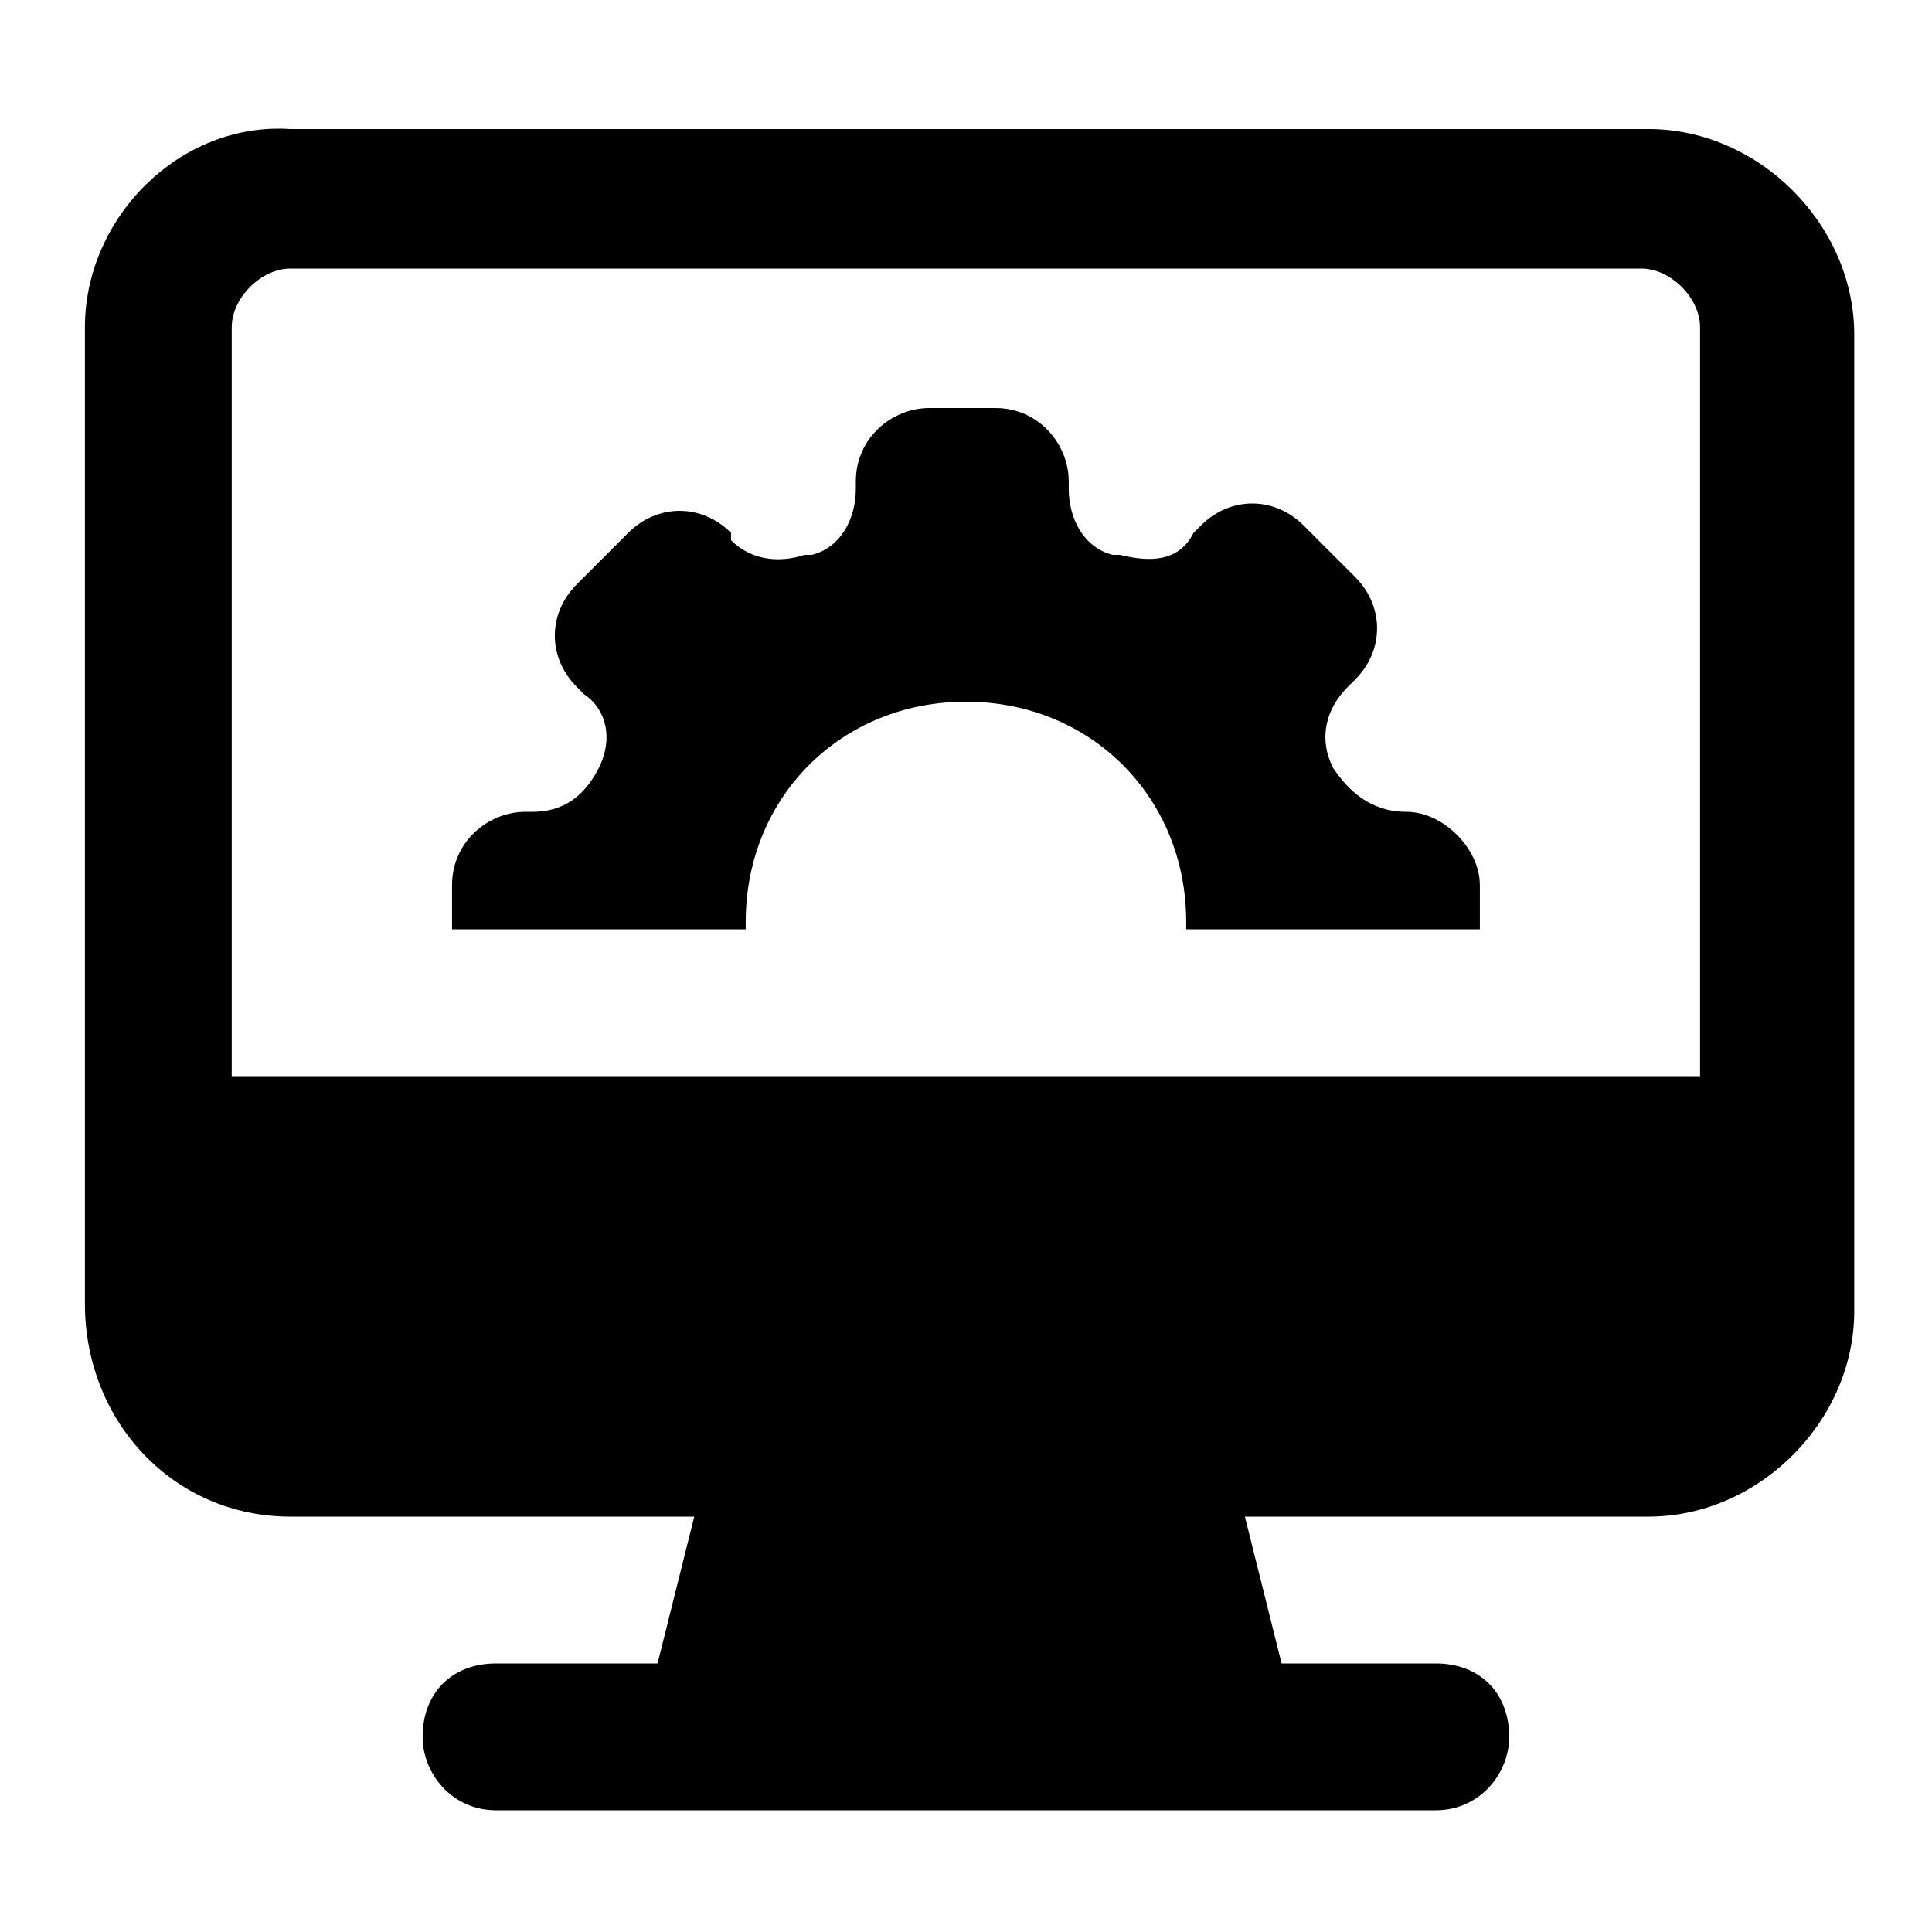
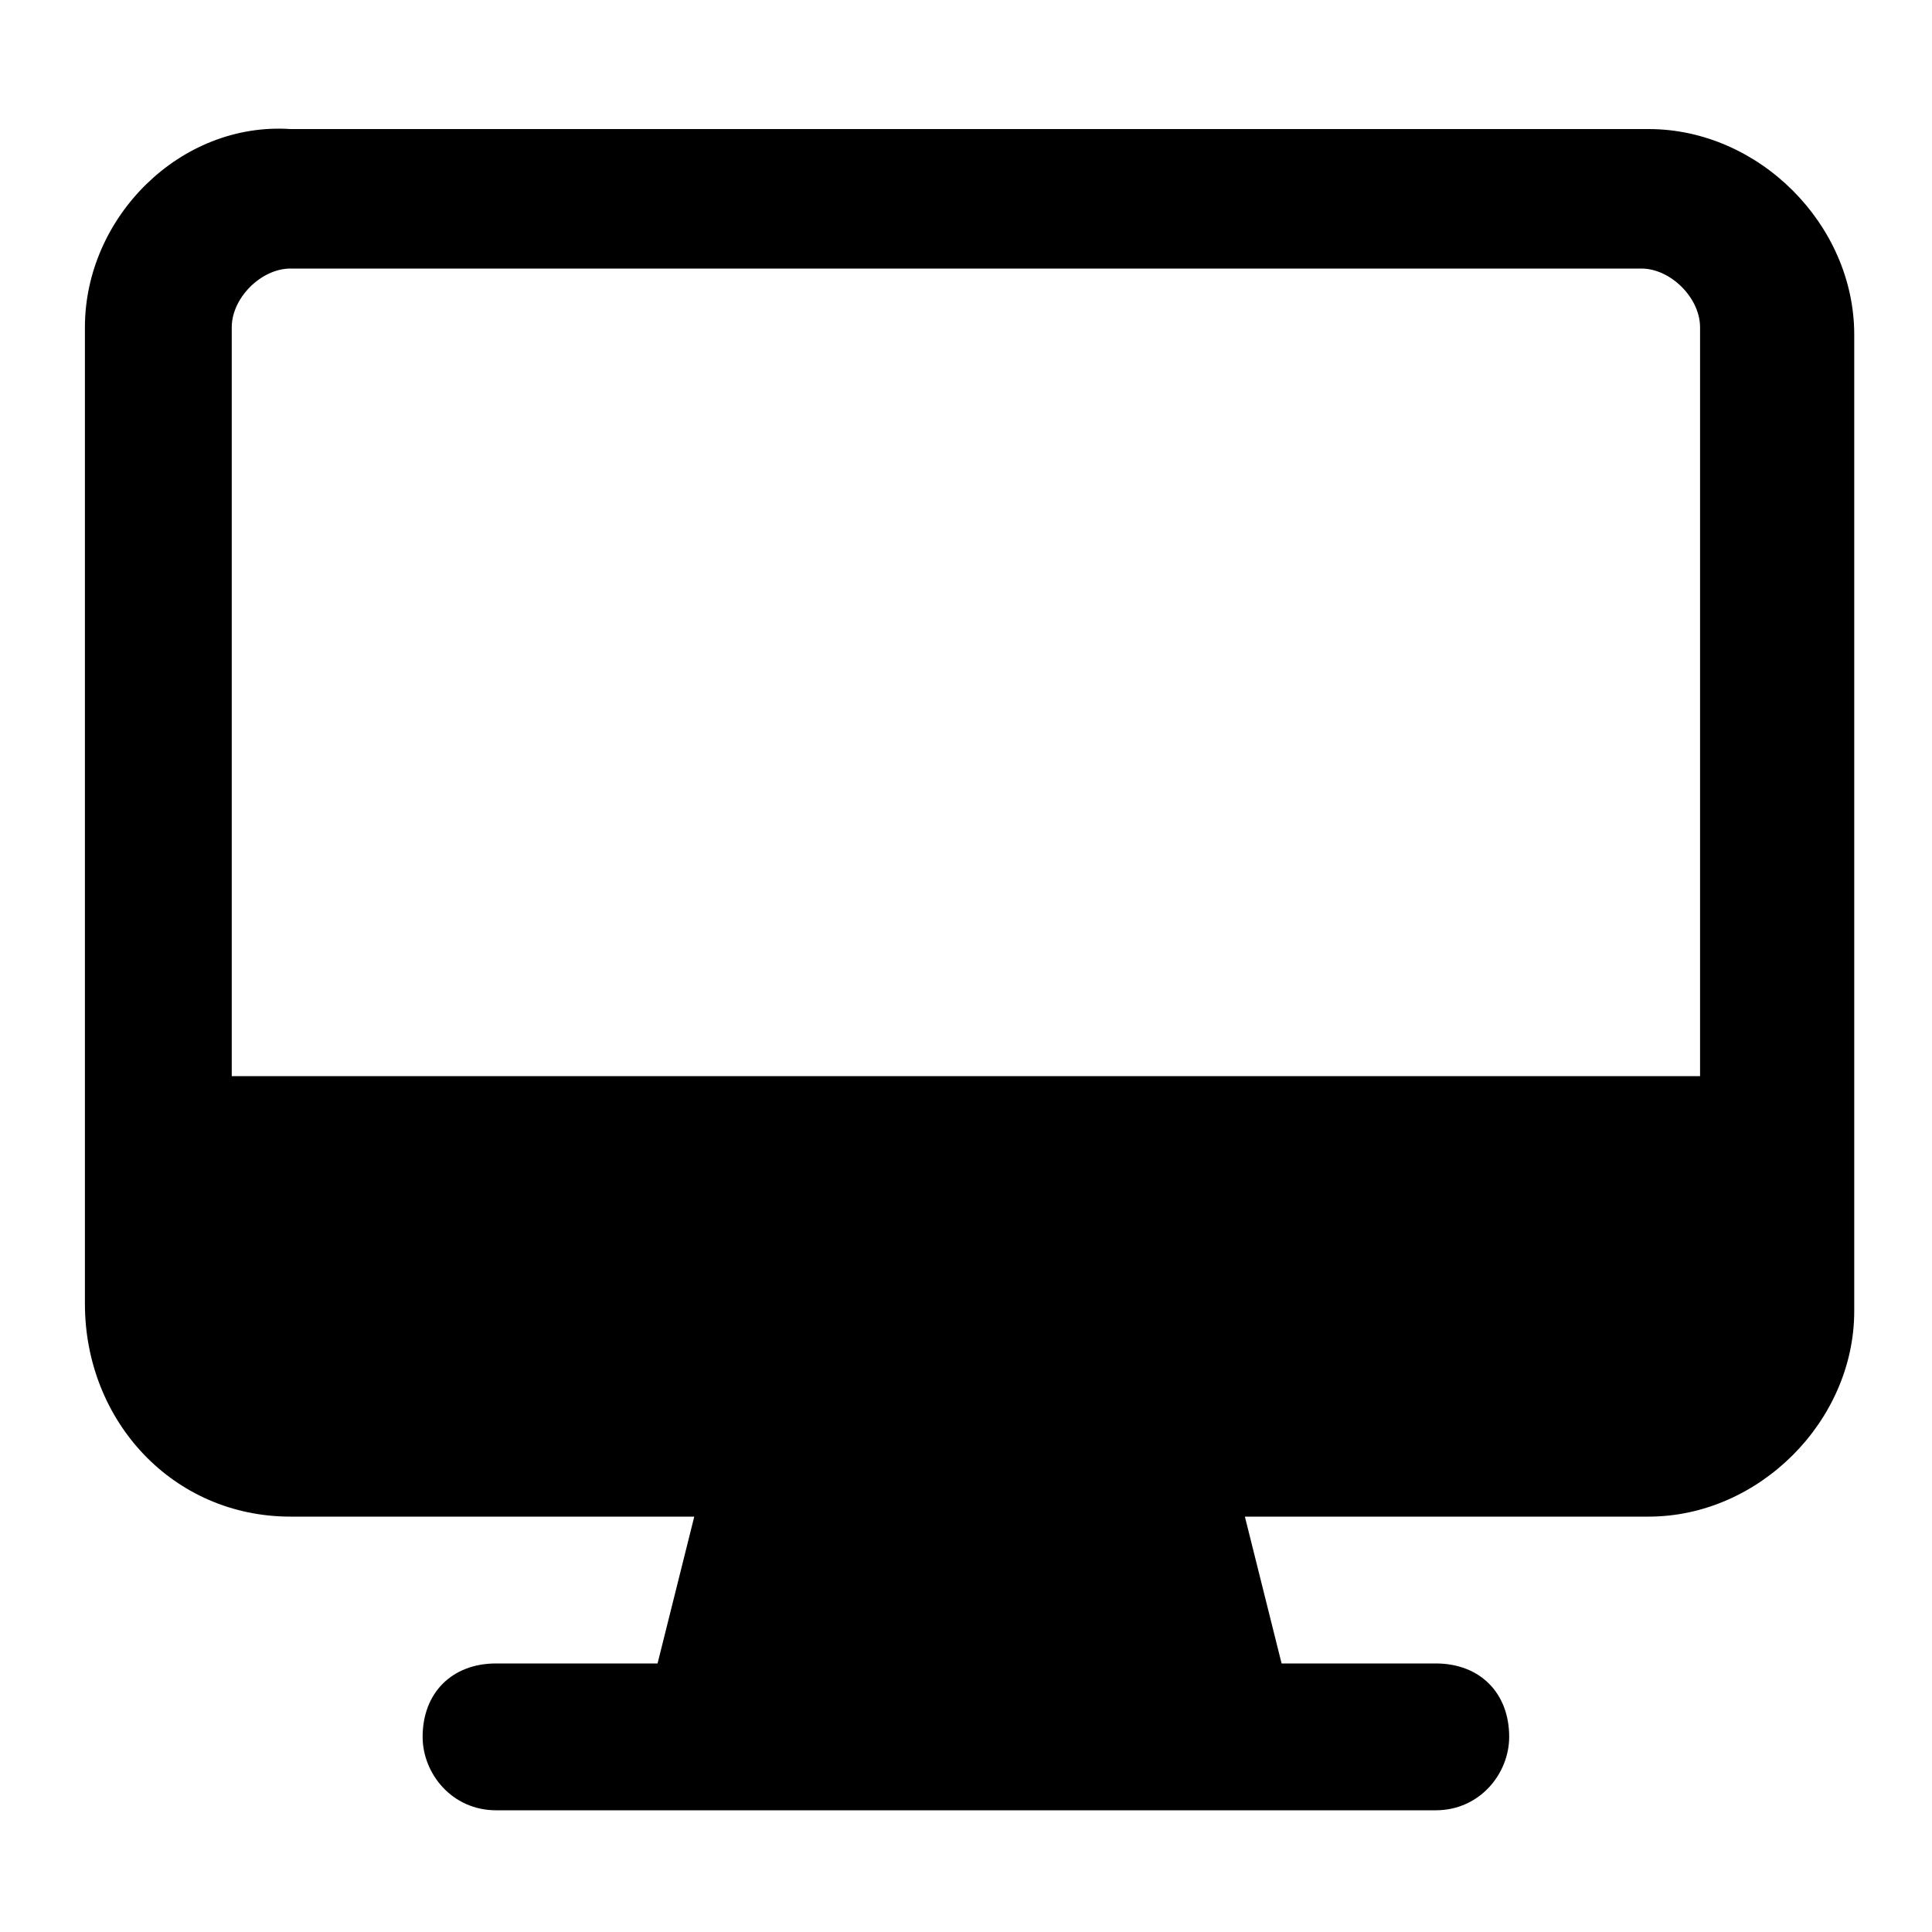
<svg xmlns="http://www.w3.org/2000/svg" width="40" height="40" viewBox="0 0 40 40" fill="none">
  <path d="M6.014 31.4H14.374L13.614 34.44H10.27C9.358 34.44 8.75 35.048 8.75 35.96C8.75 36.72 9.358 37.48 10.27 37.48H29.726C30.638 37.48 31.246 36.72 31.246 35.96C31.246 35.048 30.638 34.44 29.726 34.44H26.534L25.774 31.4H34.134C36.414 31.4 38.39 29.424 38.39 27.144V6.928C38.39 4.648 36.414 2.672 34.134 2.672H6.014C3.734 2.52 1.758 4.496 1.758 6.776V26.992C1.758 29.424 3.582 31.4 6.014 31.4ZM4.798 6.776C4.798 6.168 5.406 5.56 6.014 5.56H33.982C34.59 5.56 35.198 6.168 35.198 6.776V22.28H4.798V6.776Z" fill="black" />
-   <path d="M29.119 16.808C28.359 16.808 27.903 16.352 27.599 15.896C27.295 15.288 27.447 14.68 27.903 14.224L28.055 14.072C28.663 13.464 28.663 12.552 28.055 11.944L26.991 10.88C26.383 10.272 25.471 10.272 24.863 10.88L24.711 11.032C24.407 11.64 23.799 11.64 23.191 11.488H23.039C22.431 11.336 22.127 10.728 22.127 10.12V9.968C22.127 9.208 21.519 8.448 20.607 8.448H19.239C18.479 8.448 17.719 9.056 17.719 9.968V10.12C17.719 10.728 17.415 11.336 16.807 11.488H16.655C16.199 11.64 15.591 11.64 15.135 11.184V11.032C14.527 10.424 13.615 10.424 13.007 11.032L11.943 12.096C11.335 12.704 11.335 13.616 11.943 14.224L12.095 14.376C12.551 14.68 12.703 15.288 12.399 15.896C12.095 16.504 11.639 16.808 11.031 16.808H10.879C10.119 16.808 9.359 17.416 9.359 18.328V19.24H15.439V19.088C15.439 16.504 17.415 14.528 19.999 14.528C22.583 14.528 24.559 16.504 24.559 19.088V19.24H30.639V18.328C30.639 17.568 29.879 16.808 29.119 16.808Z" fill="black" />
</svg>